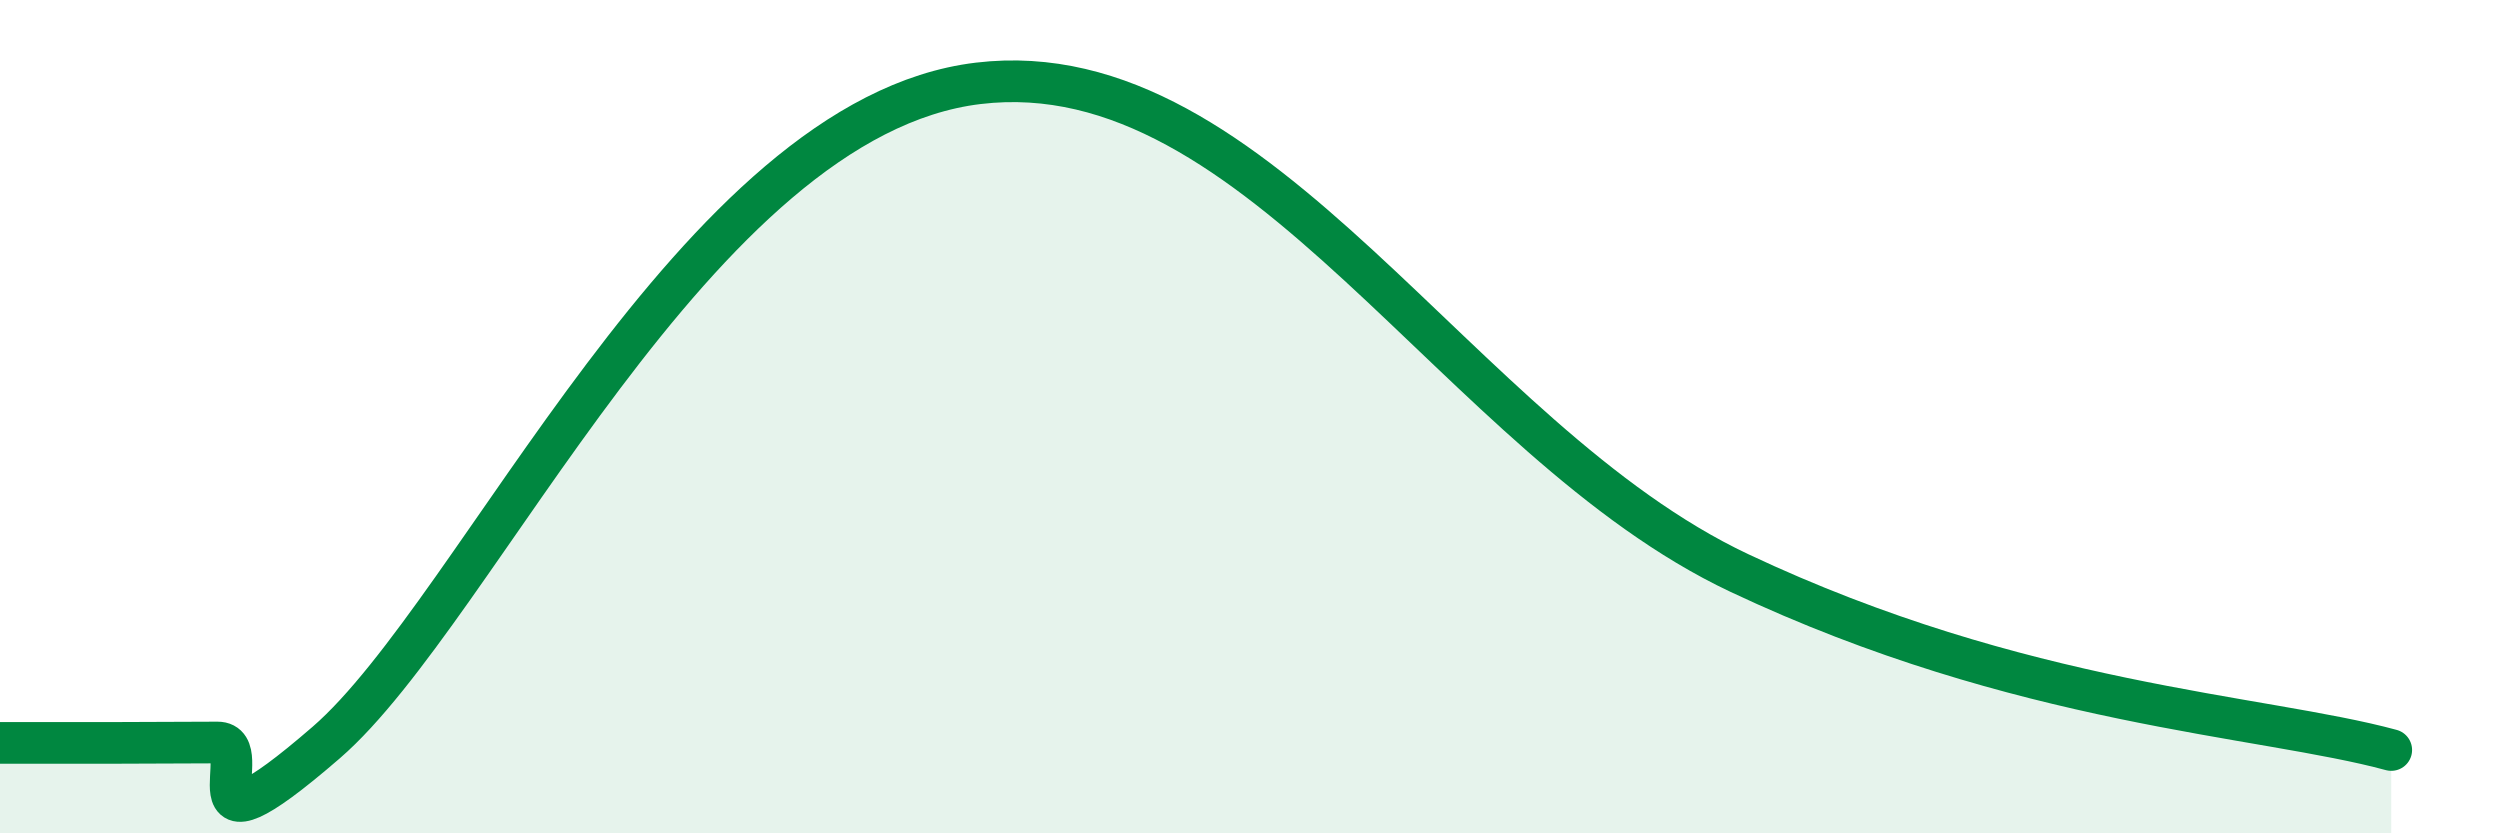
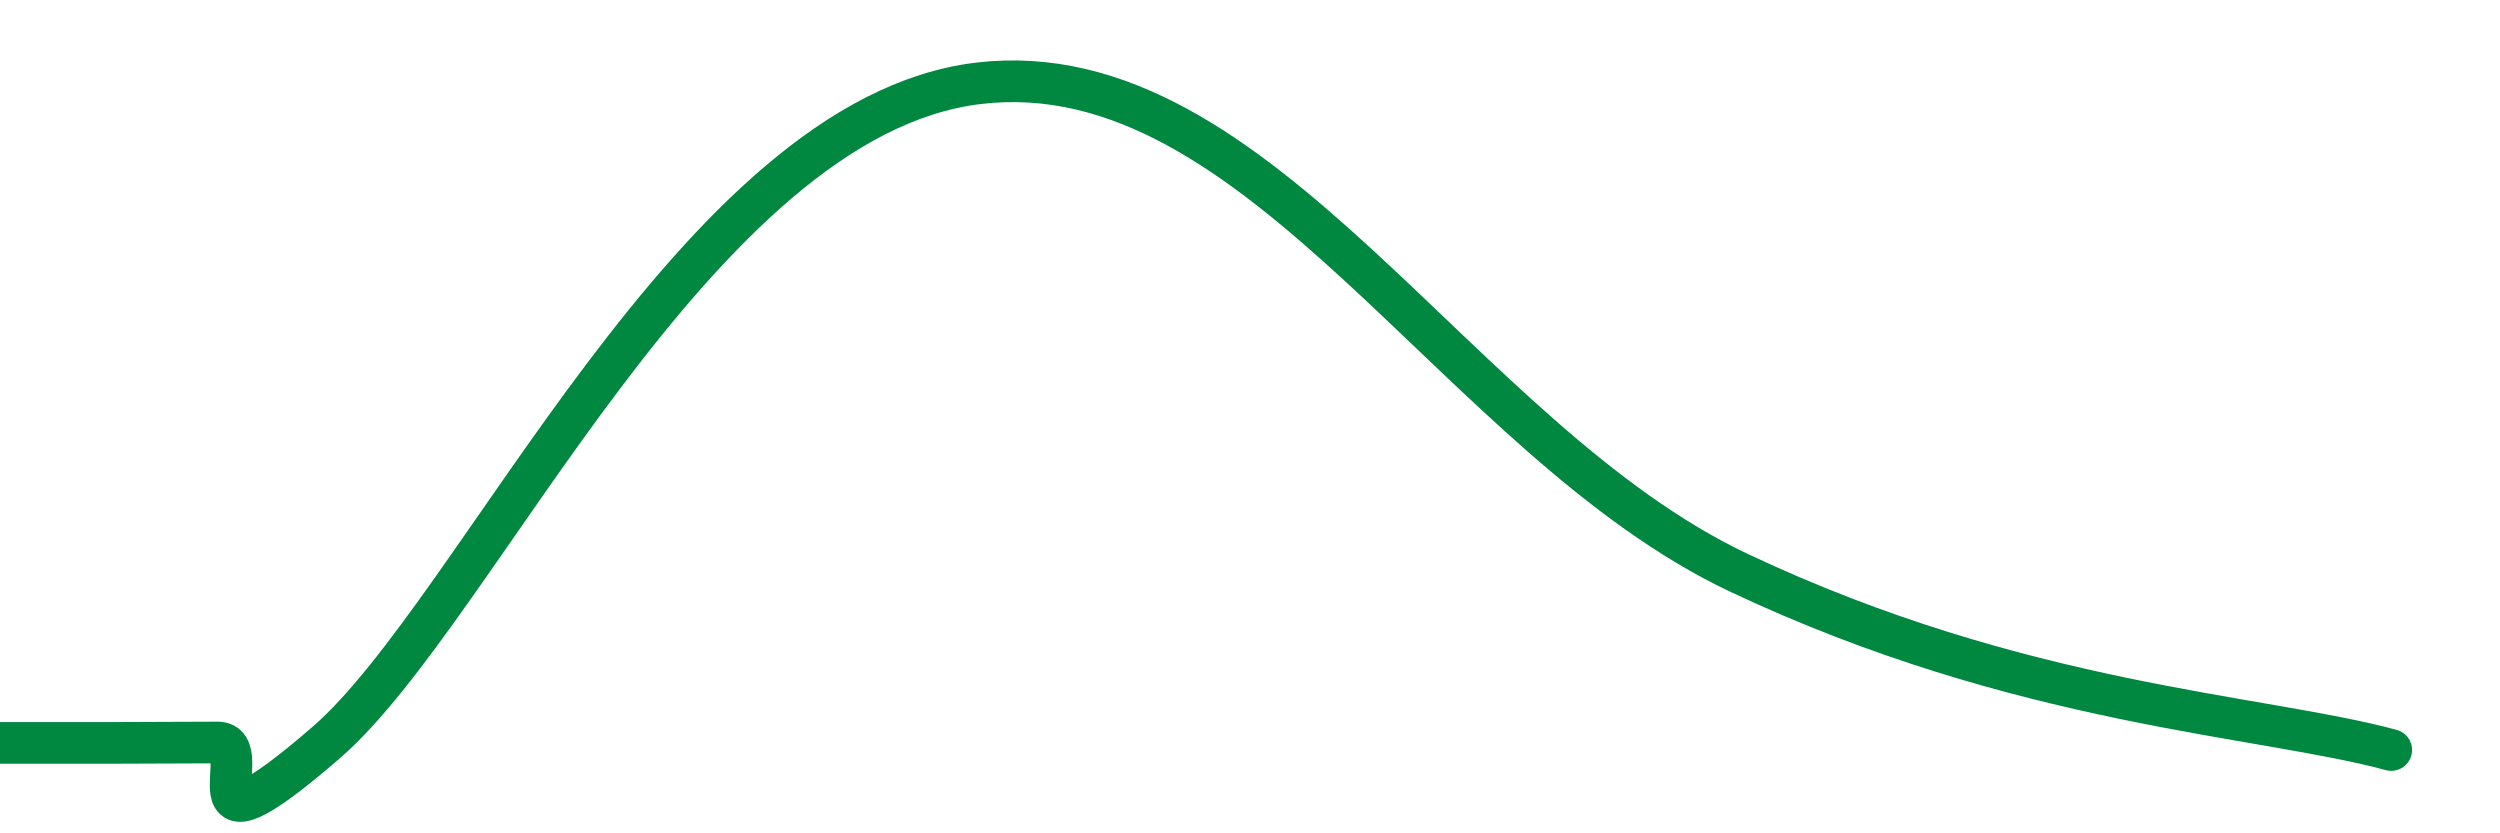
<svg xmlns="http://www.w3.org/2000/svg" width="60" height="20" viewBox="0 0 60 20">
-   <path d="M 0,17.83 C 0.52,17.83 1.57,17.83 2.61,17.83 C 3.65,17.83 4.18,17.82 5.22,17.82 C 6.26,17.82 4.18,20.98 7.83,17.82 C 11.48,14.66 16.7,2.81 23.48,2 C 30.26,1.19 34.96,10.55 41.74,13.75 C 48.52,16.95 54.26,17.15 57.39,18L57.39 20L0 20Z" fill="#008740" opacity="0.1" stroke-linecap="round" stroke-linejoin="round" />
  <path d="M 0,17.83 C 0.52,17.83 1.57,17.83 2.61,17.83 C 3.65,17.83 4.18,17.82 5.22,17.82 C 6.26,17.82 4.18,20.98 7.83,17.82 C 11.48,14.66 16.7,2.81 23.48,2 C 30.26,1.19 34.96,10.55 41.74,13.75 C 48.52,16.95 54.26,17.15 57.39,18" stroke="#008740" stroke-width="1" fill="none" stroke-linecap="round" stroke-linejoin="round" />
</svg>